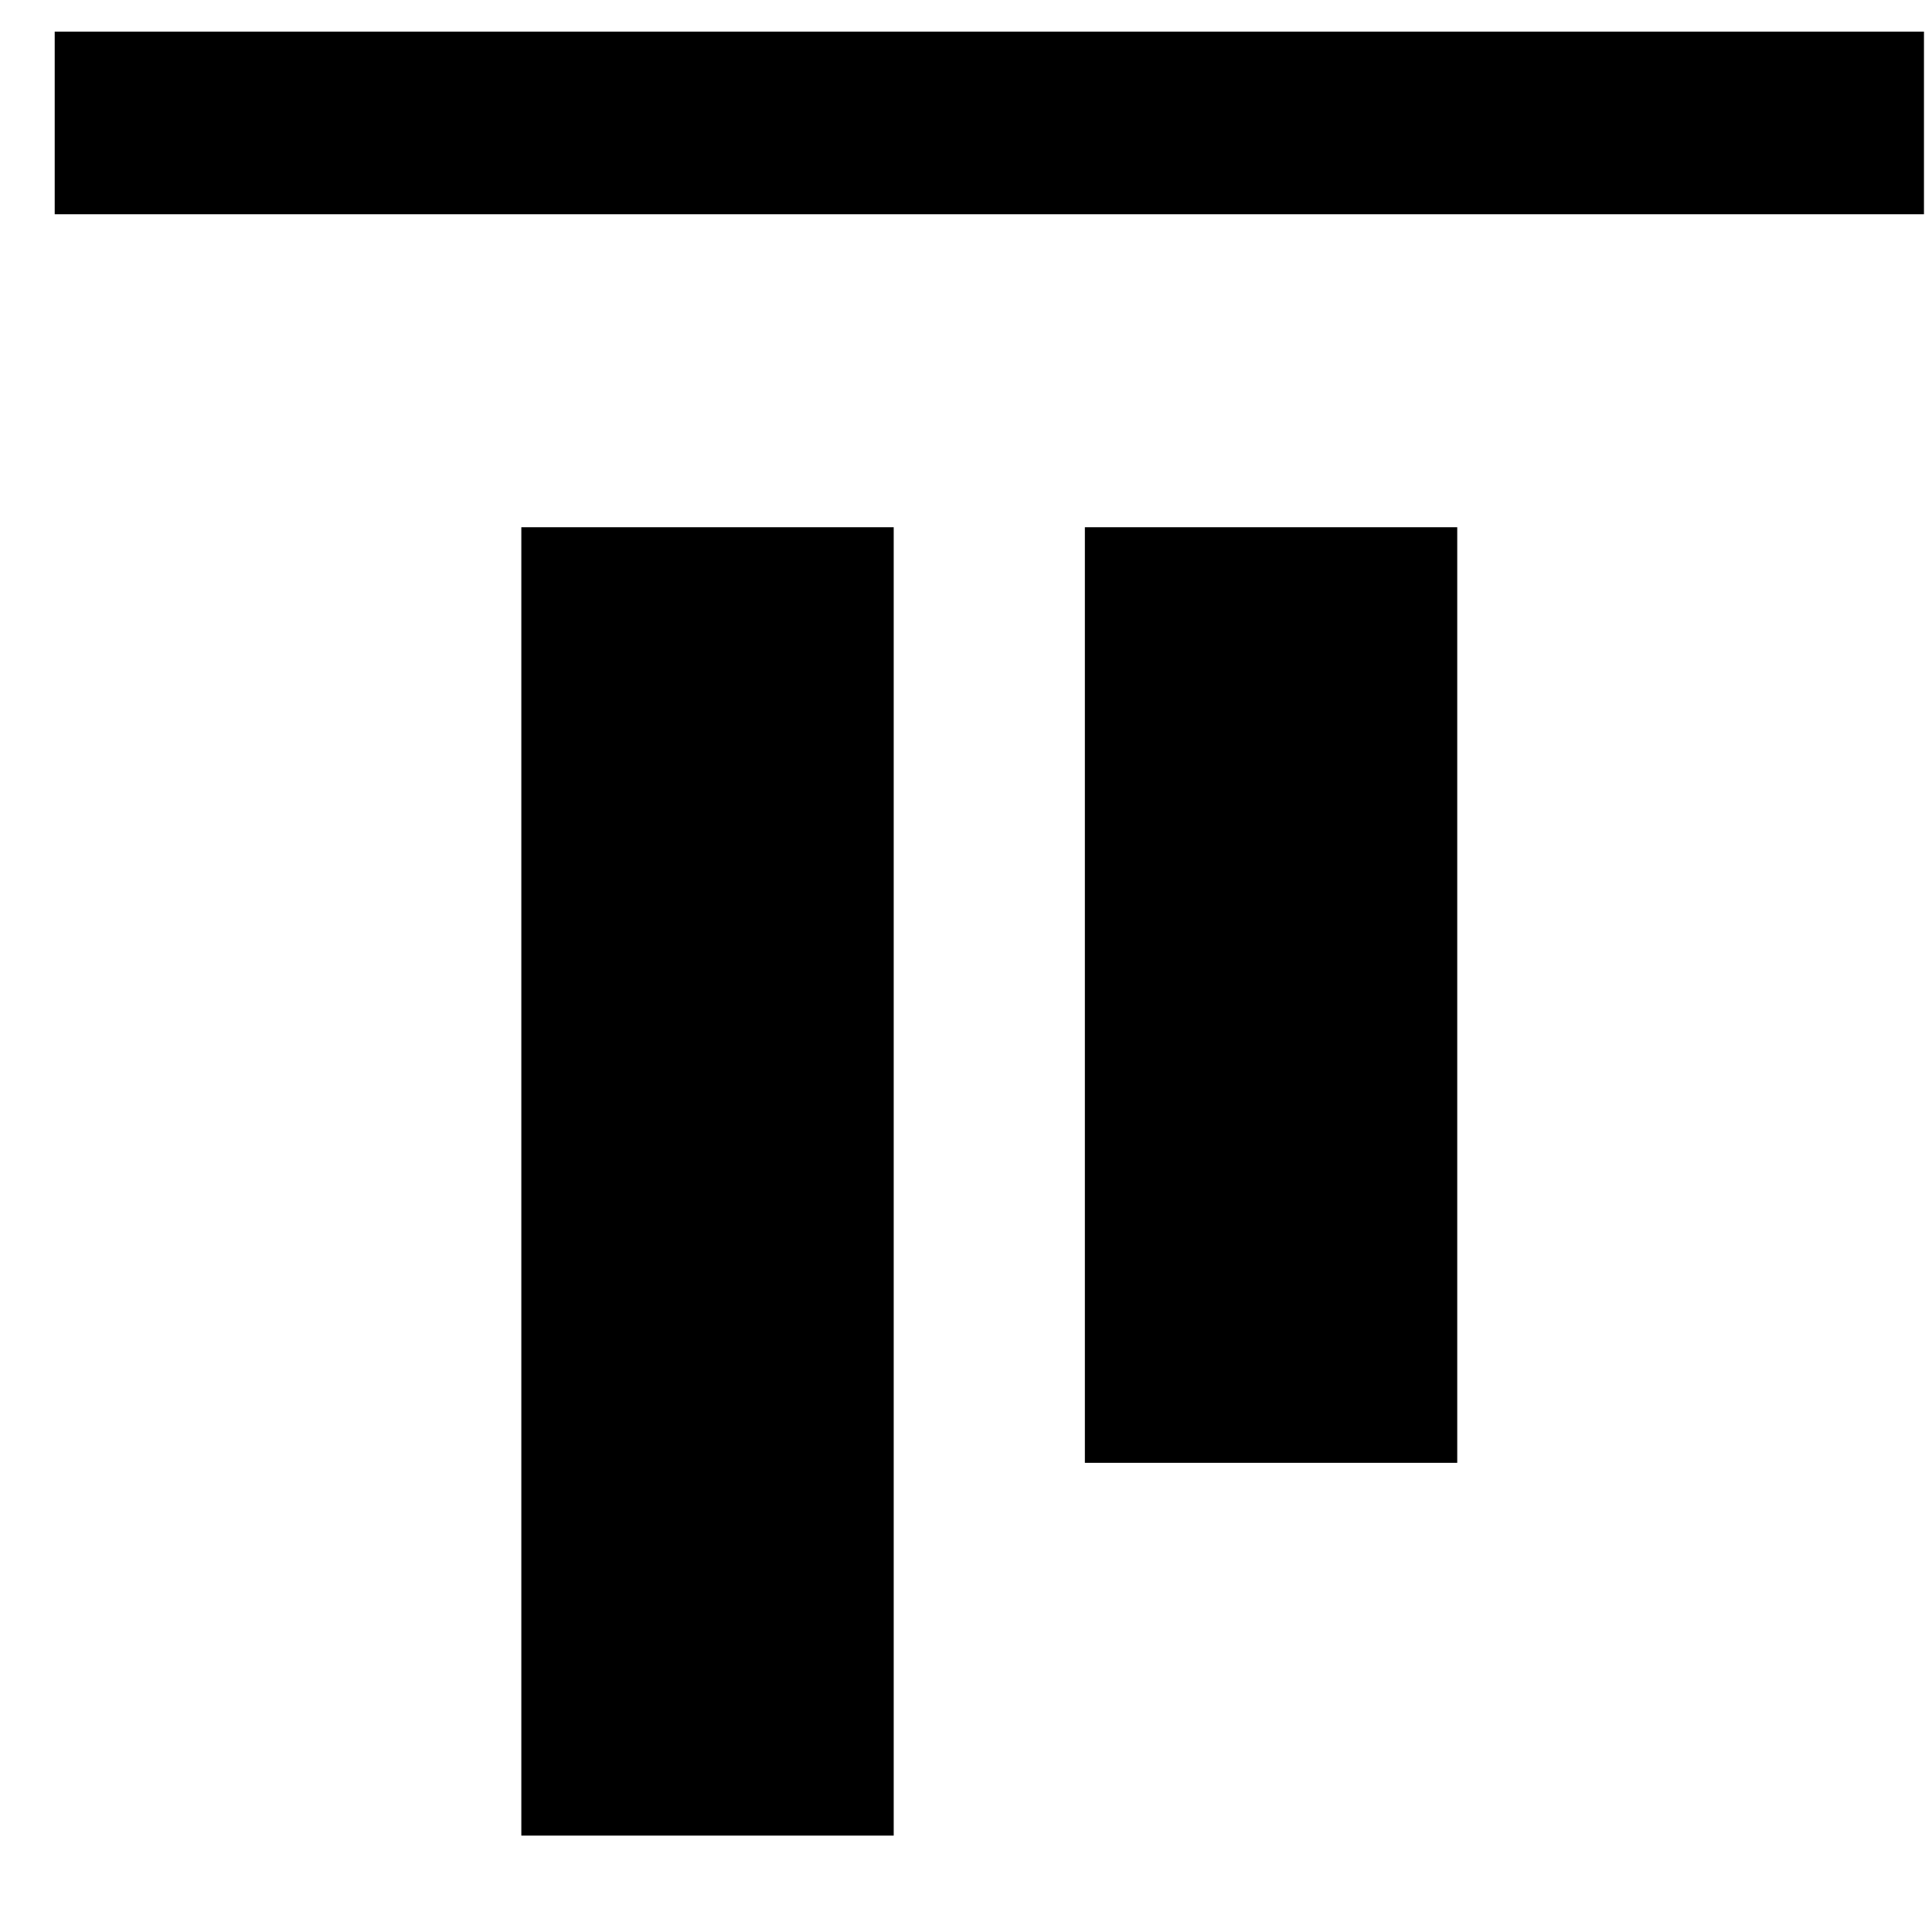
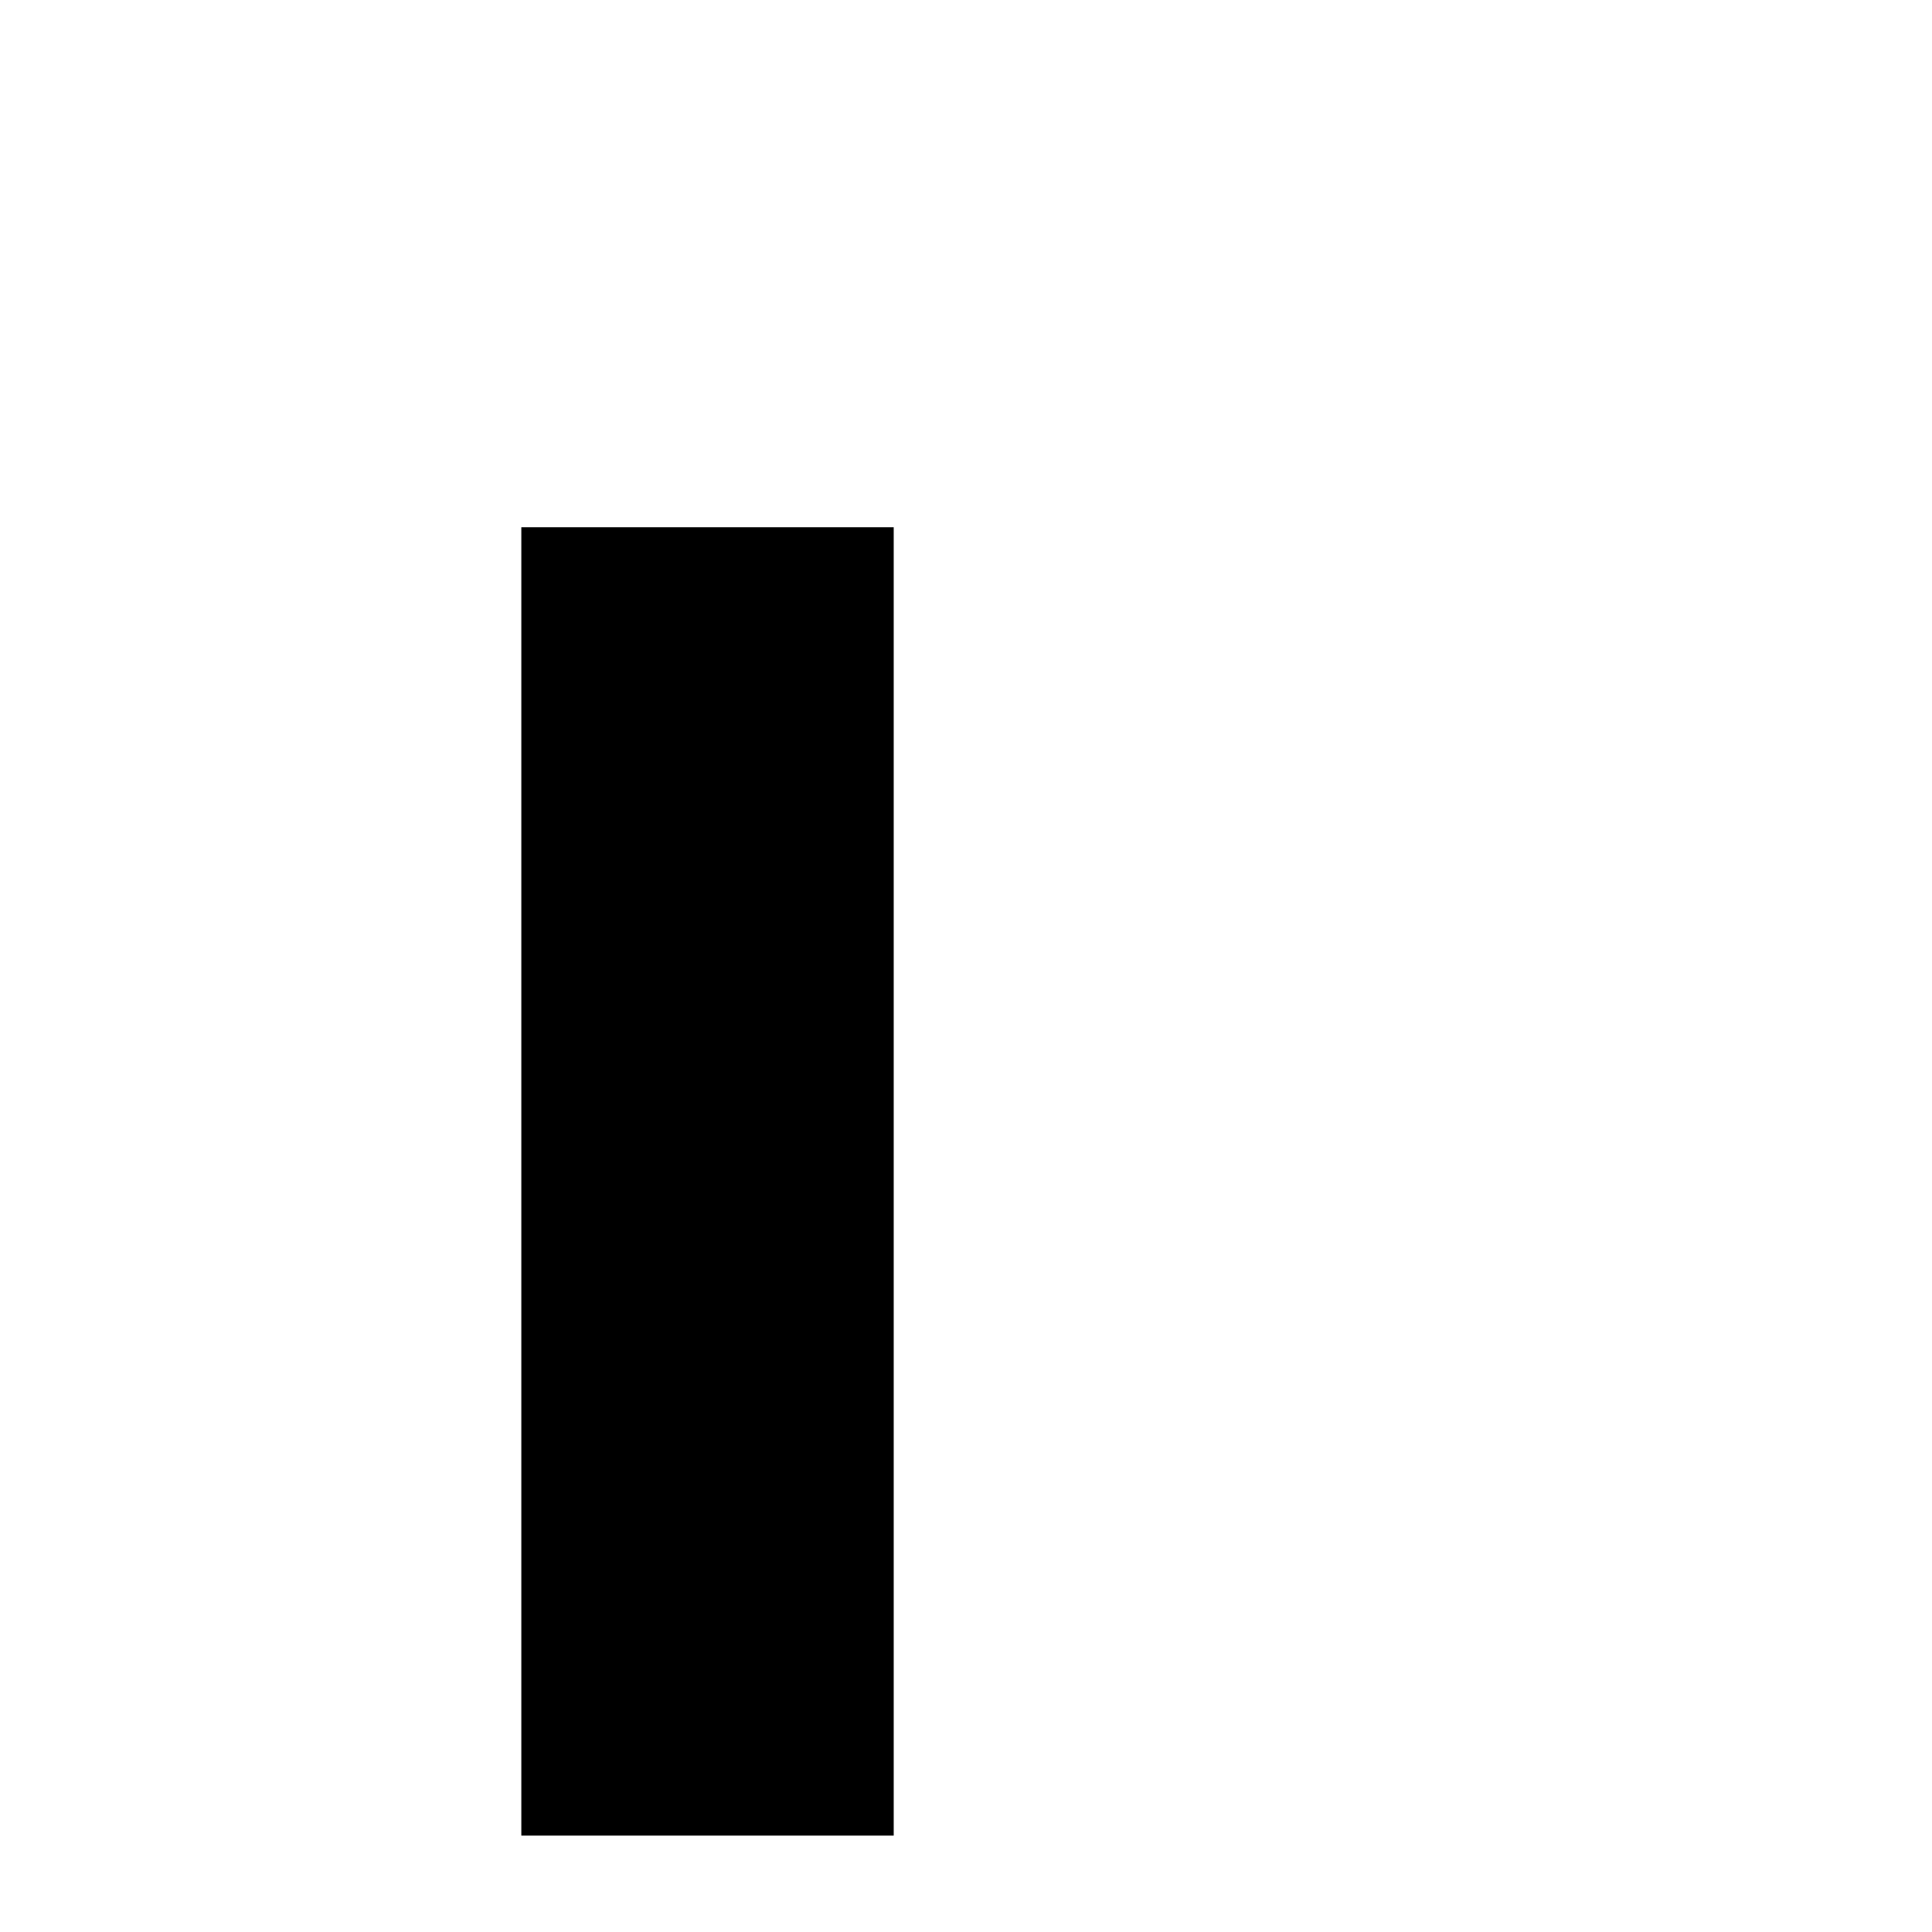
<svg xmlns="http://www.w3.org/2000/svg" width="19" height="19" viewBox="0 0 19 19" fill="none">
-   <line x1="0.538" y1="1.209" x2="18.921" y2="1.209" stroke="black" stroke-width="1.796" />
  <rect x="5.127" y="18.052" width="12.867" height="3.662" transform="rotate(-90 5.127 18.052)" fill="black" />
-   <rect x="10.669" y="14.386" width="9.201" height="3.662" transform="rotate(-90 10.669 14.386)" fill="black" />
</svg>